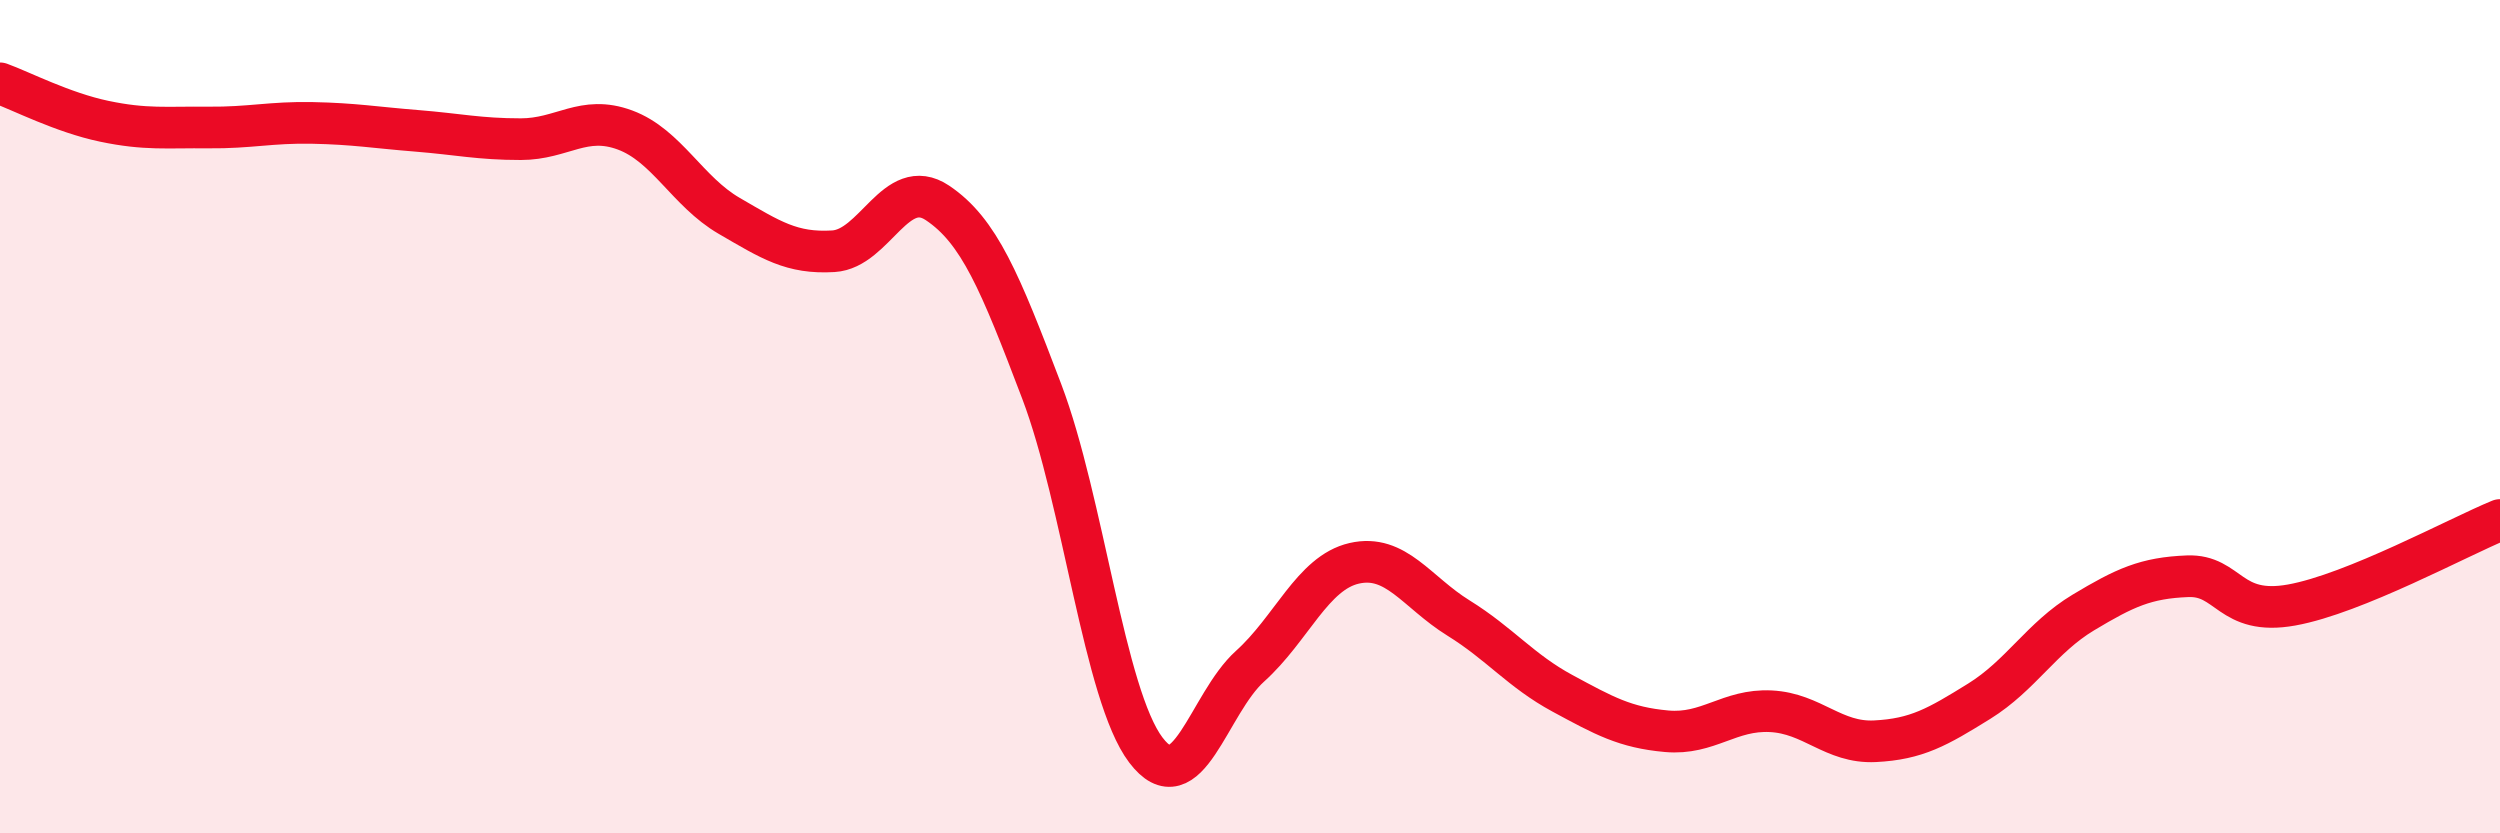
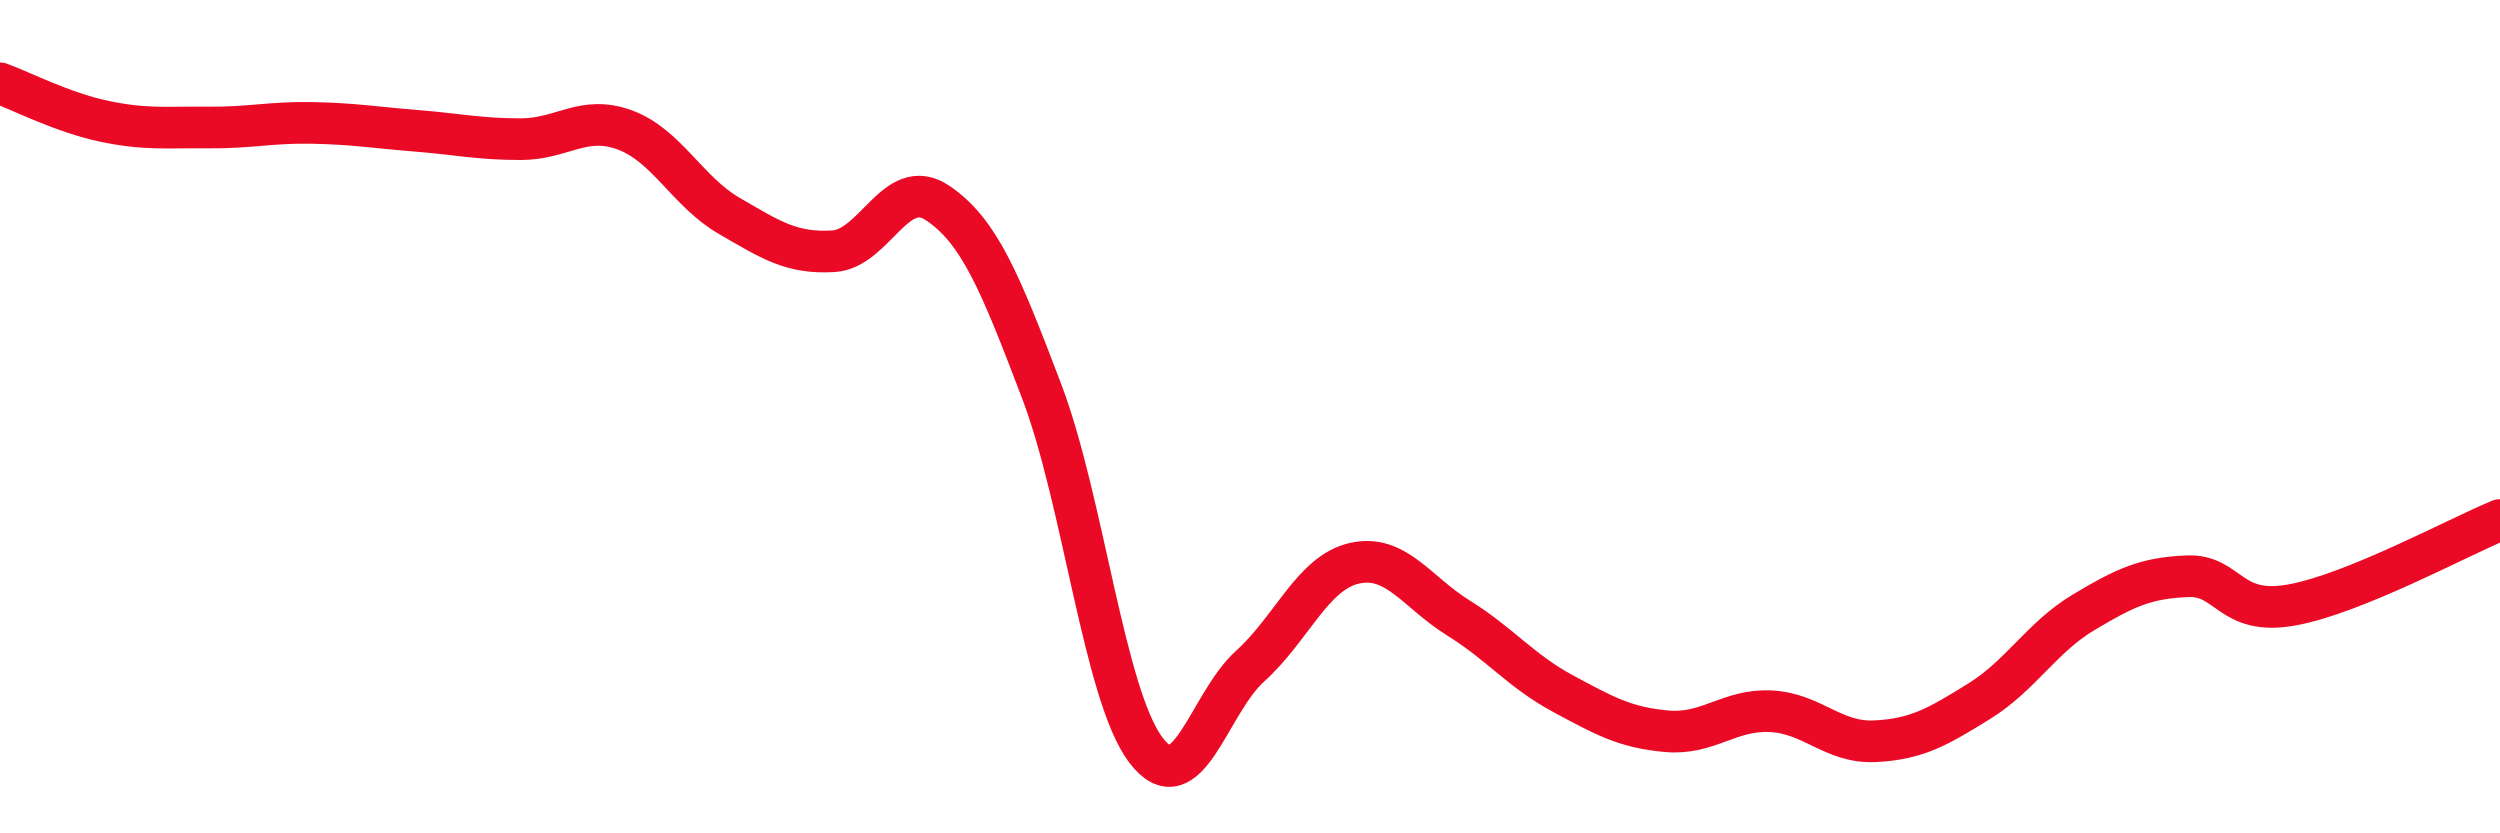
<svg xmlns="http://www.w3.org/2000/svg" width="60" height="20" viewBox="0 0 60 20">
-   <path d="M 0,2 C 0.5,2.18 1.5,2.7 2.5,2.91 C 3.5,3.12 4,3.05 5,3.06 C 6,3.07 6.5,2.93 7.5,2.95 C 8.5,2.97 9,3.06 10,3.14 C 11,3.22 11.5,3.34 12.5,3.34 C 13.5,3.34 14,2.75 15,3.12 C 16,3.49 16.5,4.6 17.5,5.18 C 18.5,5.76 19,6.09 20,6.03 C 21,5.97 21.5,4.2 22.5,4.87 C 23.5,5.54 24,6.76 25,9.39 C 26,12.02 26.5,16.68 27.5,18 C 28.5,19.32 29,16.89 30,15.99 C 31,15.09 31.5,13.75 32.5,13.52 C 33.5,13.29 34,14.21 35,14.83 C 36,15.45 36.5,16.1 37.5,16.64 C 38.5,17.18 39,17.46 40,17.55 C 41,17.64 41.5,17.02 42.5,17.07 C 43.5,17.12 44,17.84 45,17.79 C 46,17.74 46.5,17.45 47.5,16.83 C 48.5,16.21 49,15.3 50,14.7 C 51,14.1 51.5,13.87 52.5,13.83 C 53.5,13.79 53.5,14.79 55,14.52 C 56.5,14.25 59,12.89 60,12.48L60 20L0 20Z" fill="#EB0A25" opacity="0.1" stroke-linecap="round" stroke-linejoin="round" />
  <path d="M 0,2 C 0.5,2.18 1.5,2.7 2.5,2.91 C 3.5,3.12 4,3.05 5,3.06 C 6,3.07 6.5,2.93 7.5,2.95 C 8.5,2.97 9,3.06 10,3.14 C 11,3.22 11.5,3.34 12.5,3.34 C 13.5,3.34 14,2.75 15,3.12 C 16,3.49 16.5,4.6 17.5,5.18 C 18.5,5.76 19,6.09 20,6.03 C 21,5.97 21.5,4.2 22.5,4.87 C 23.5,5.54 24,6.76 25,9.39 C 26,12.02 26.5,16.68 27.5,18 C 28.5,19.32 29,16.89 30,15.99 C 31,15.09 31.5,13.75 32.5,13.52 C 33.5,13.29 34,14.21 35,14.83 C 36,15.45 36.5,16.1 37.5,16.64 C 38.5,17.18 39,17.46 40,17.55 C 41,17.64 41.5,17.02 42.5,17.07 C 43.5,17.12 44,17.84 45,17.79 C 46,17.74 46.5,17.45 47.5,16.83 C 48.5,16.21 49,15.3 50,14.7 C 51,14.1 51.5,13.87 52.5,13.83 C 53.5,13.79 53.5,14.79 55,14.52 C 56.5,14.25 59,12.89 60,12.48" stroke="#EB0A25" stroke-width="1" fill="none" stroke-linecap="round" stroke-linejoin="round" />
</svg>